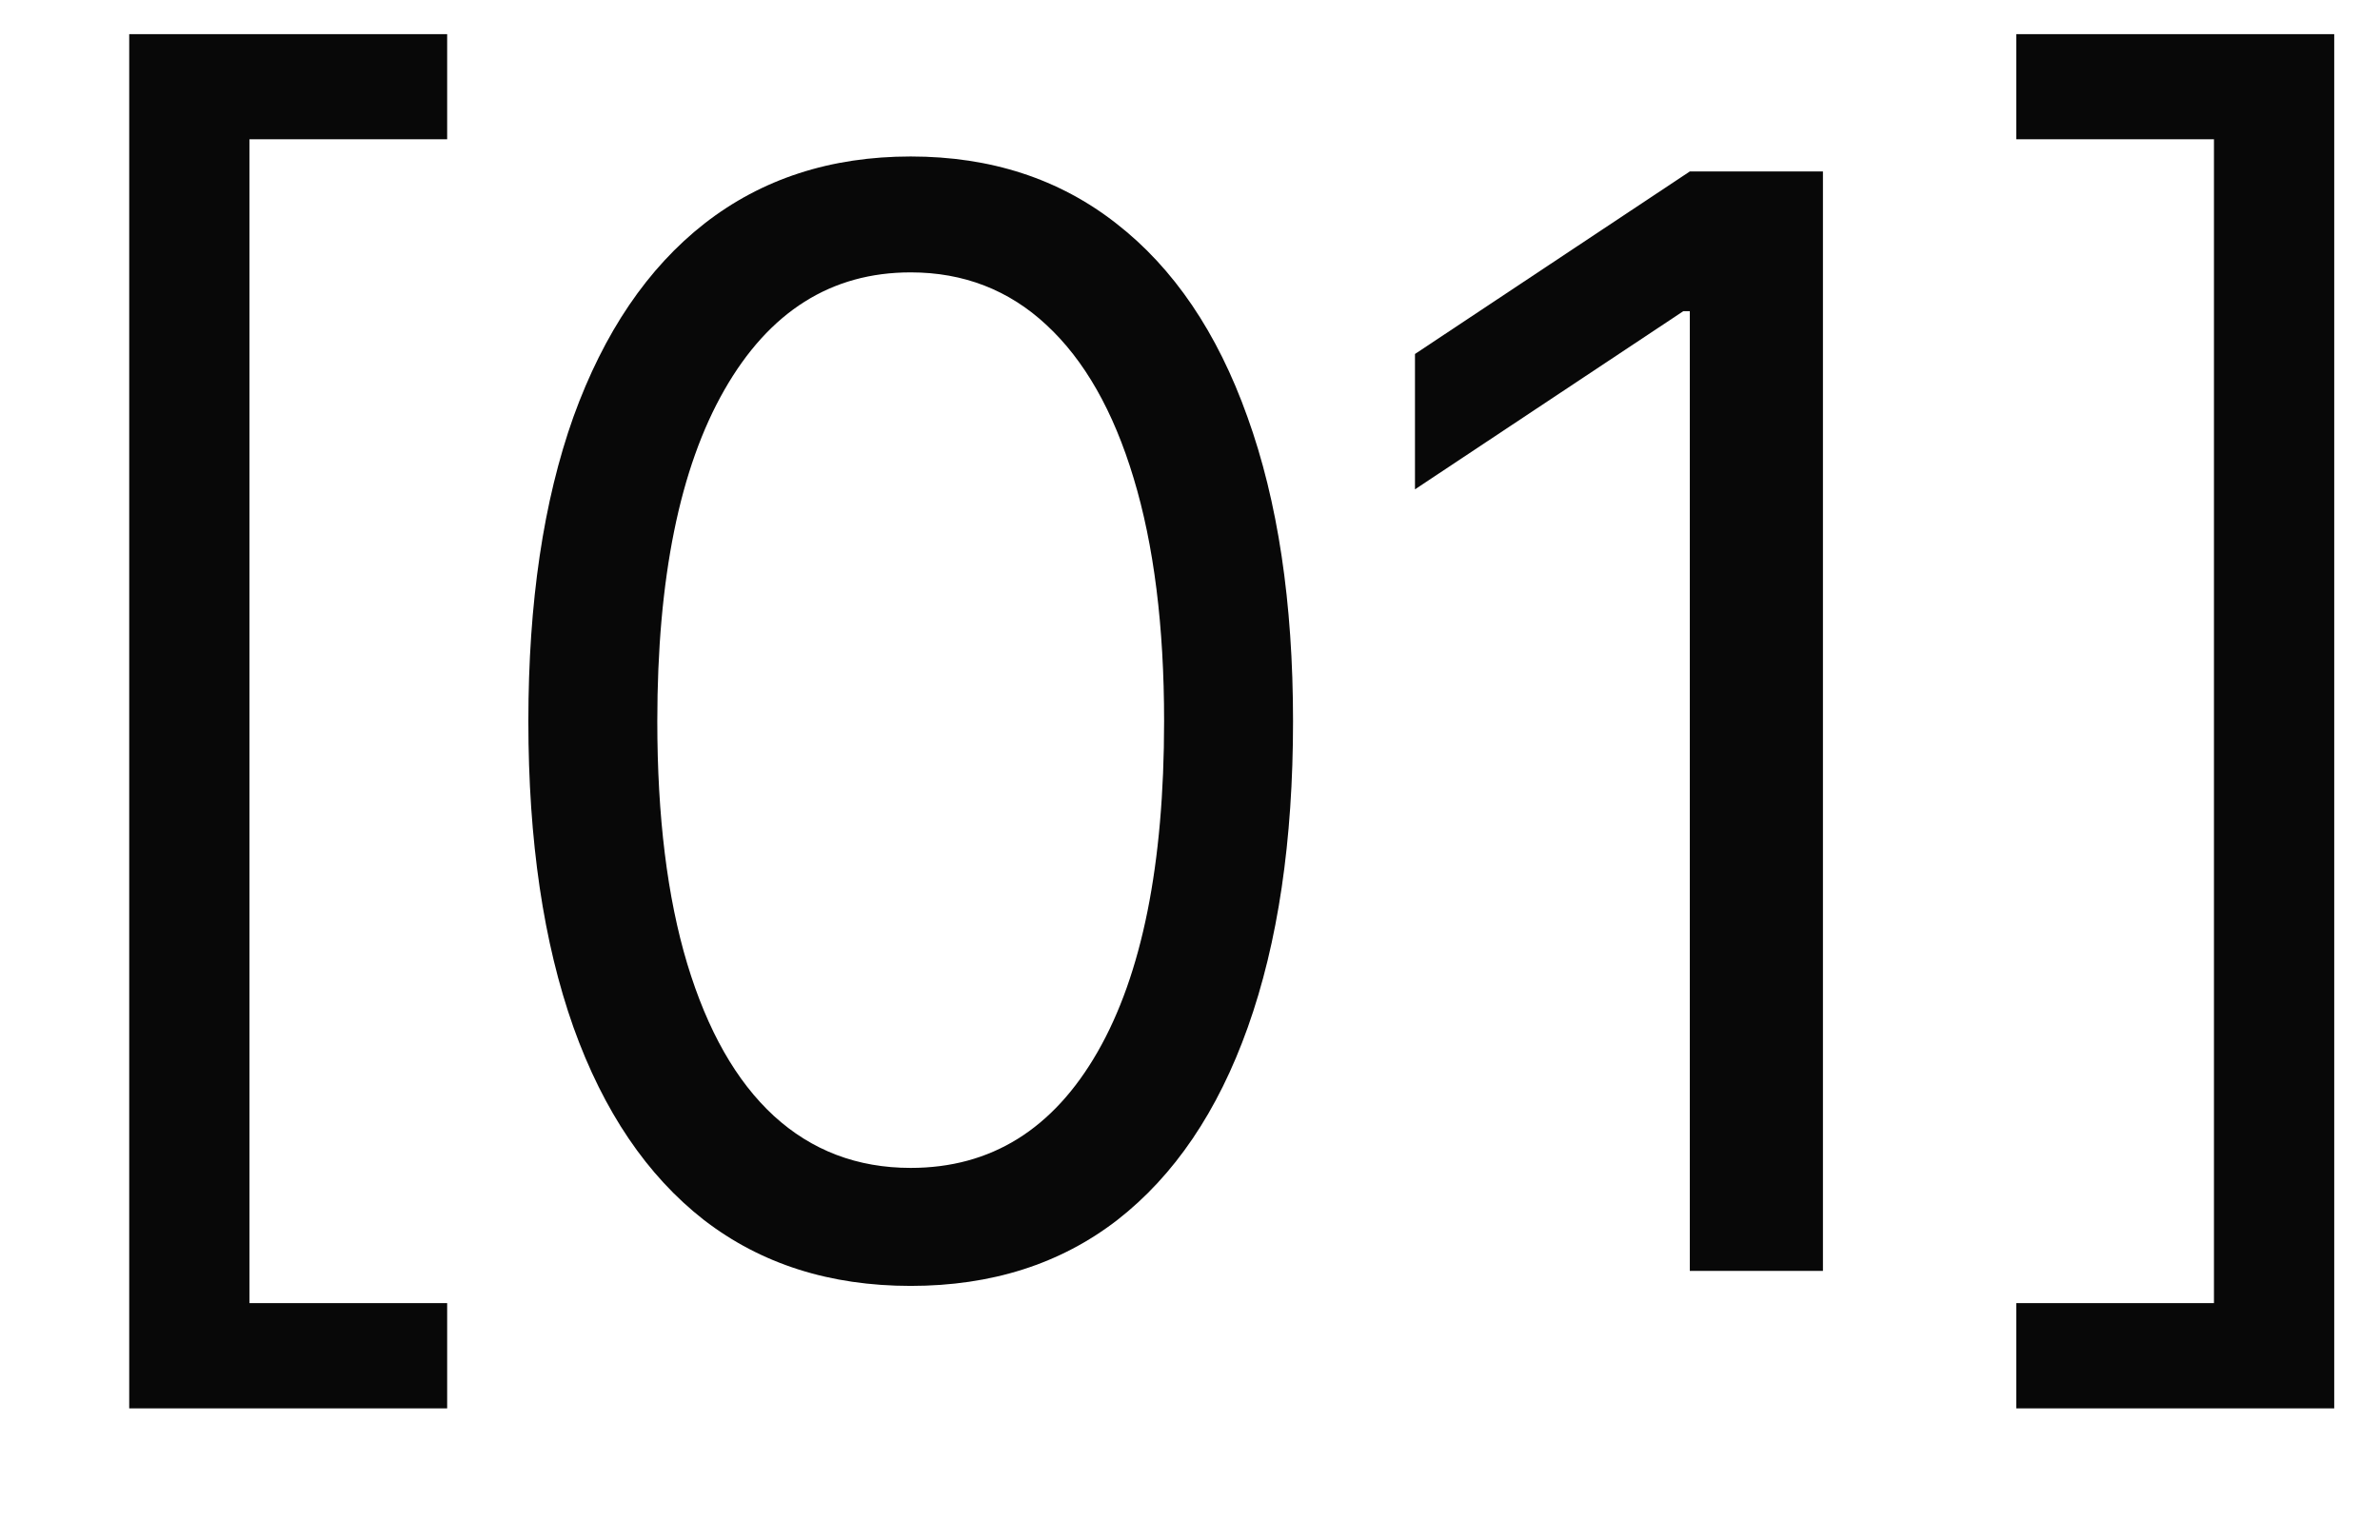
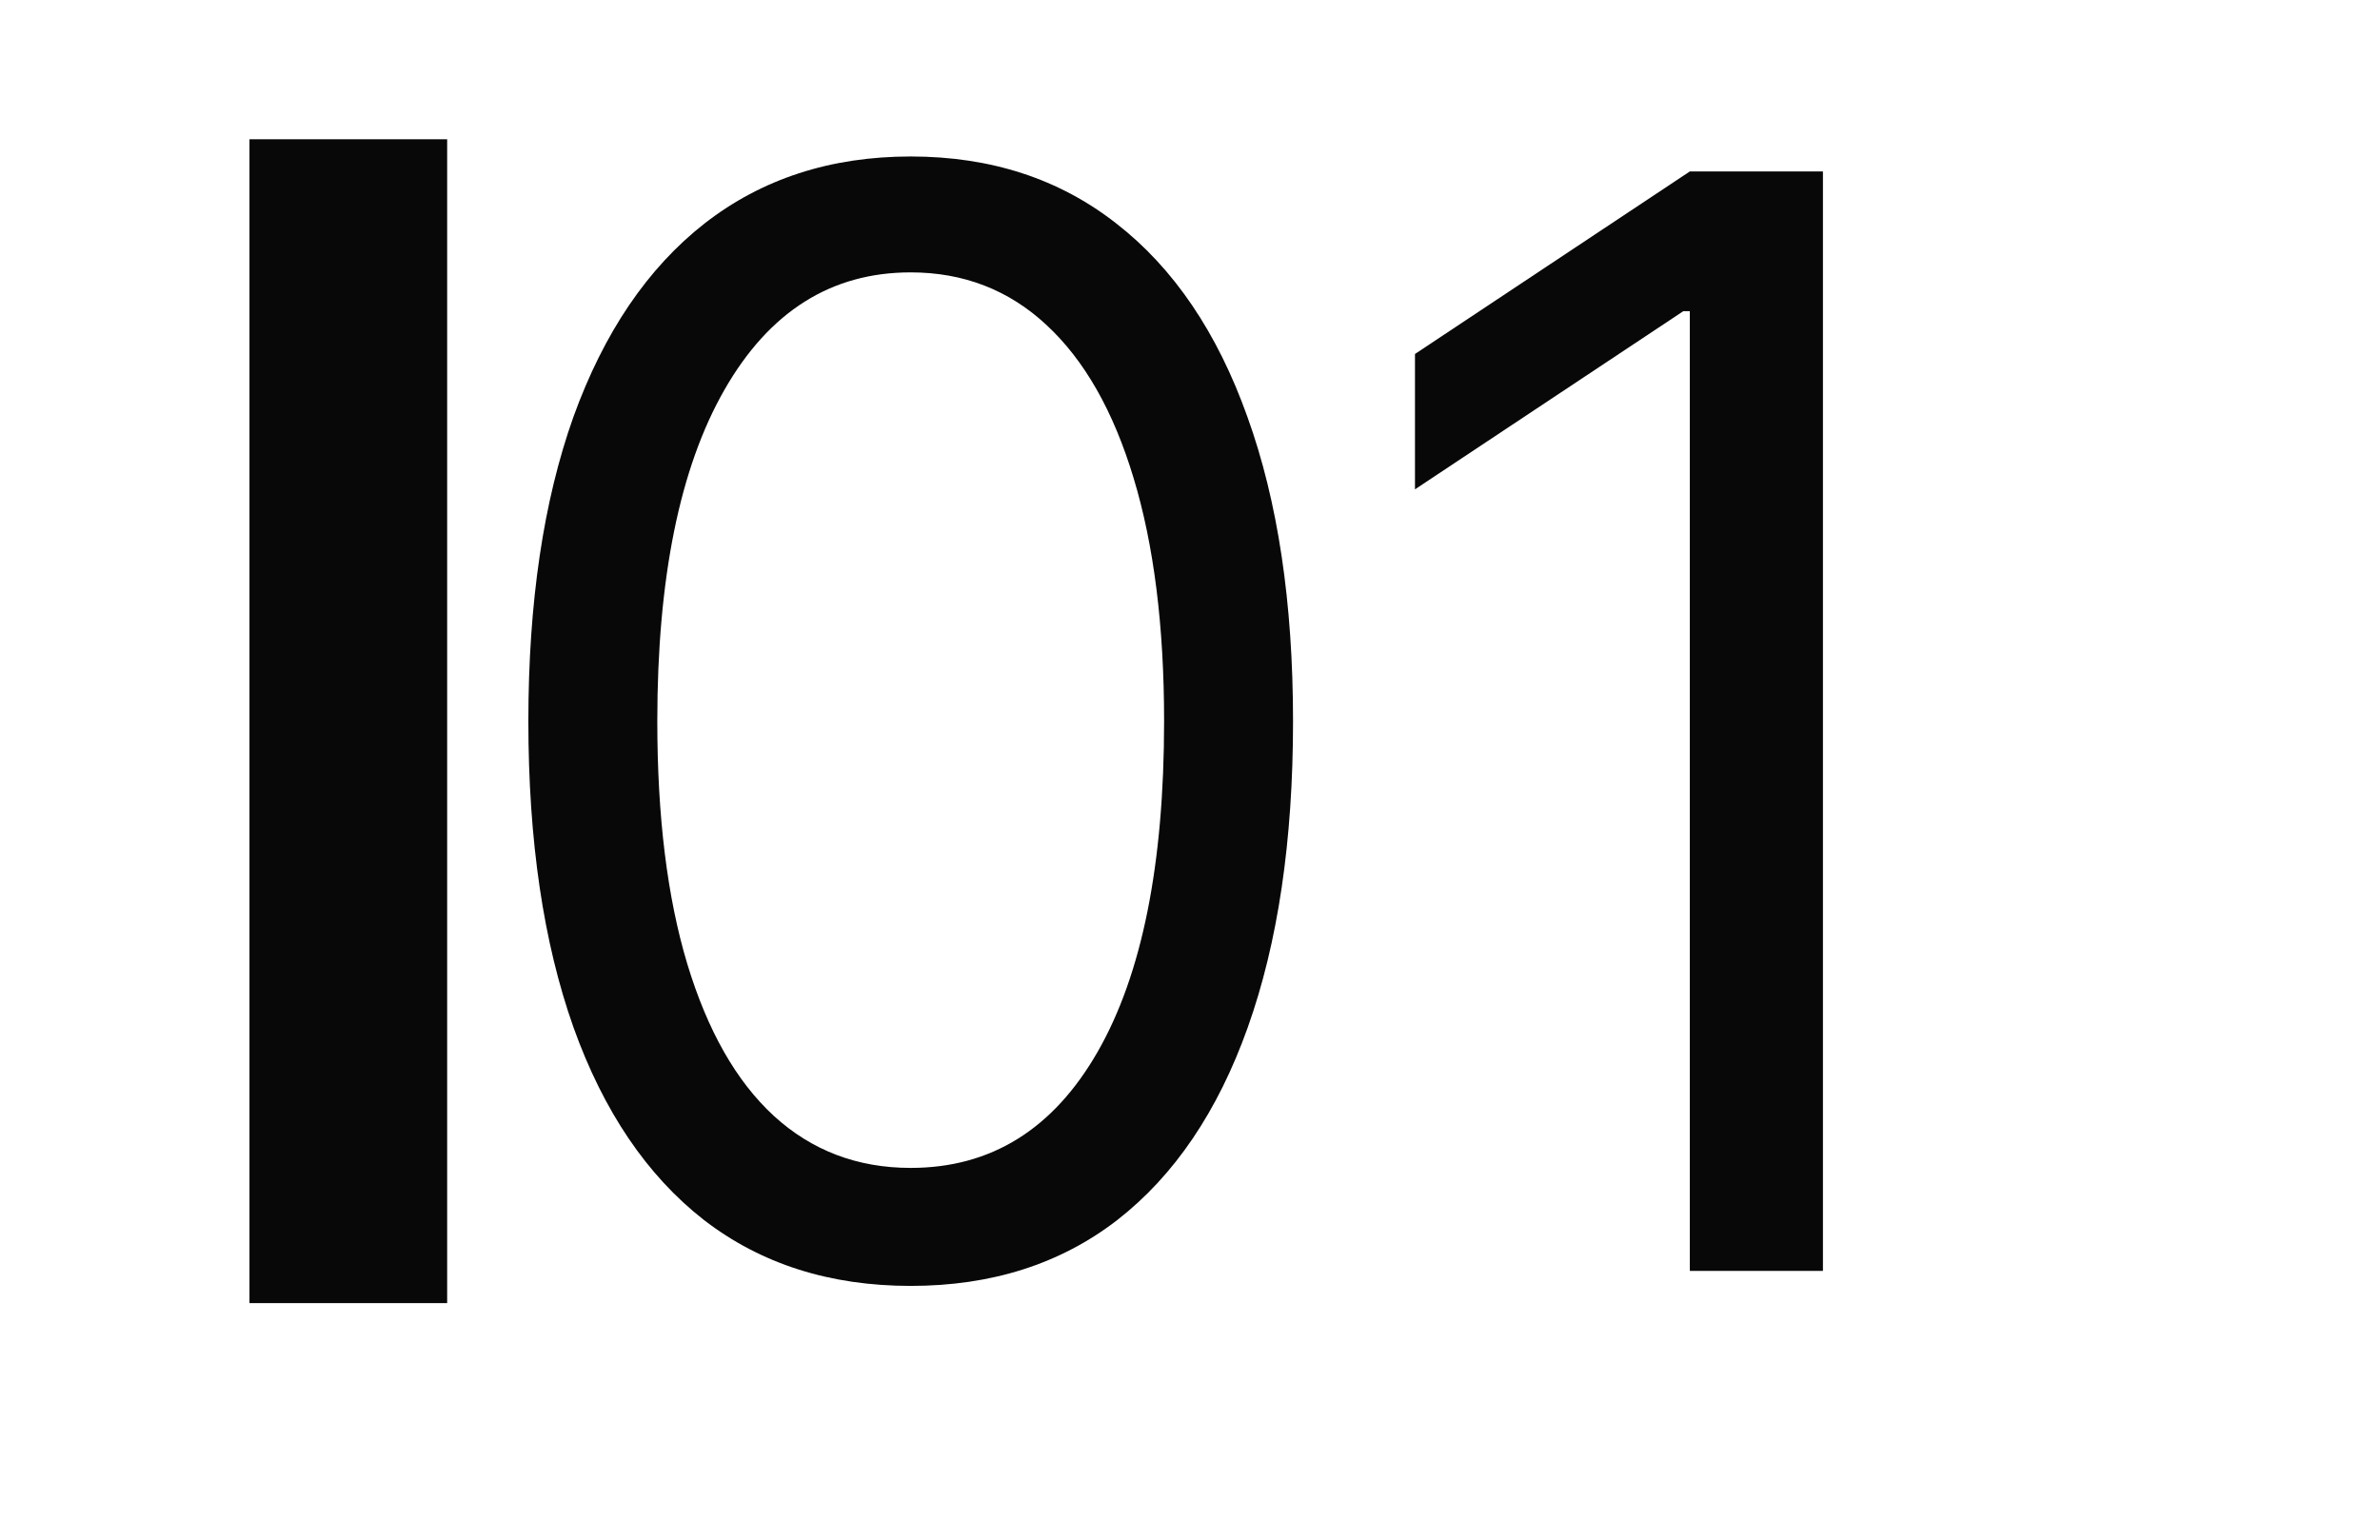
<svg xmlns="http://www.w3.org/2000/svg" width="17" height="11" viewBox="0 0 17 11" fill="none">
-   <path d="M0.923 10.062V0.244H3.194V0.995H1.782V9.31H3.194V10.062H0.923Z" fill="#080808" />
+   <path d="M0.923 10.062H3.194V0.995H1.782V9.31H3.194V10.062H0.923Z" fill="#080808" />
  <path d="M6.505 9.187C5.927 9.187 5.435 9.03 5.028 8.716C4.622 8.399 4.311 7.94 4.096 7.339C3.882 6.735 3.774 6.007 3.774 5.153C3.774 4.304 3.882 3.579 4.096 2.978C4.314 2.375 4.626 1.915 5.032 1.597C5.441 1.278 5.932 1.118 6.505 1.118C7.078 1.118 7.567 1.278 7.974 1.597C8.383 1.915 8.695 2.375 8.91 2.978C9.127 3.579 9.236 4.304 9.236 5.153C9.236 6.007 9.128 6.735 8.913 7.339C8.699 7.94 8.388 8.399 7.981 8.716C7.575 9.03 7.083 9.187 6.505 9.187ZM6.505 8.344C7.078 8.344 7.523 8.068 7.84 7.515C8.157 6.963 8.315 6.175 8.315 5.153C8.315 4.473 8.242 3.893 8.097 3.415C7.953 2.937 7.746 2.573 7.475 2.322C7.207 2.072 6.883 1.946 6.505 1.946C5.937 1.946 5.494 2.226 5.174 2.786C4.855 3.344 4.695 4.133 4.695 5.153C4.695 5.833 4.766 6.411 4.909 6.886C5.053 7.362 5.258 7.724 5.527 7.972C5.798 8.22 6.124 8.344 6.505 8.344Z" fill="#080808" />
  <path d="M13.021 1.225V9.08H12.07V2.223H12.024L10.107 3.496V2.529L12.07 1.225H13.021Z" fill="#080808" />
-   <path d="M16.673 0.244V10.062H14.402V9.31H15.814V0.995H14.402V0.244H16.673Z" fill="#080808" />
</svg>